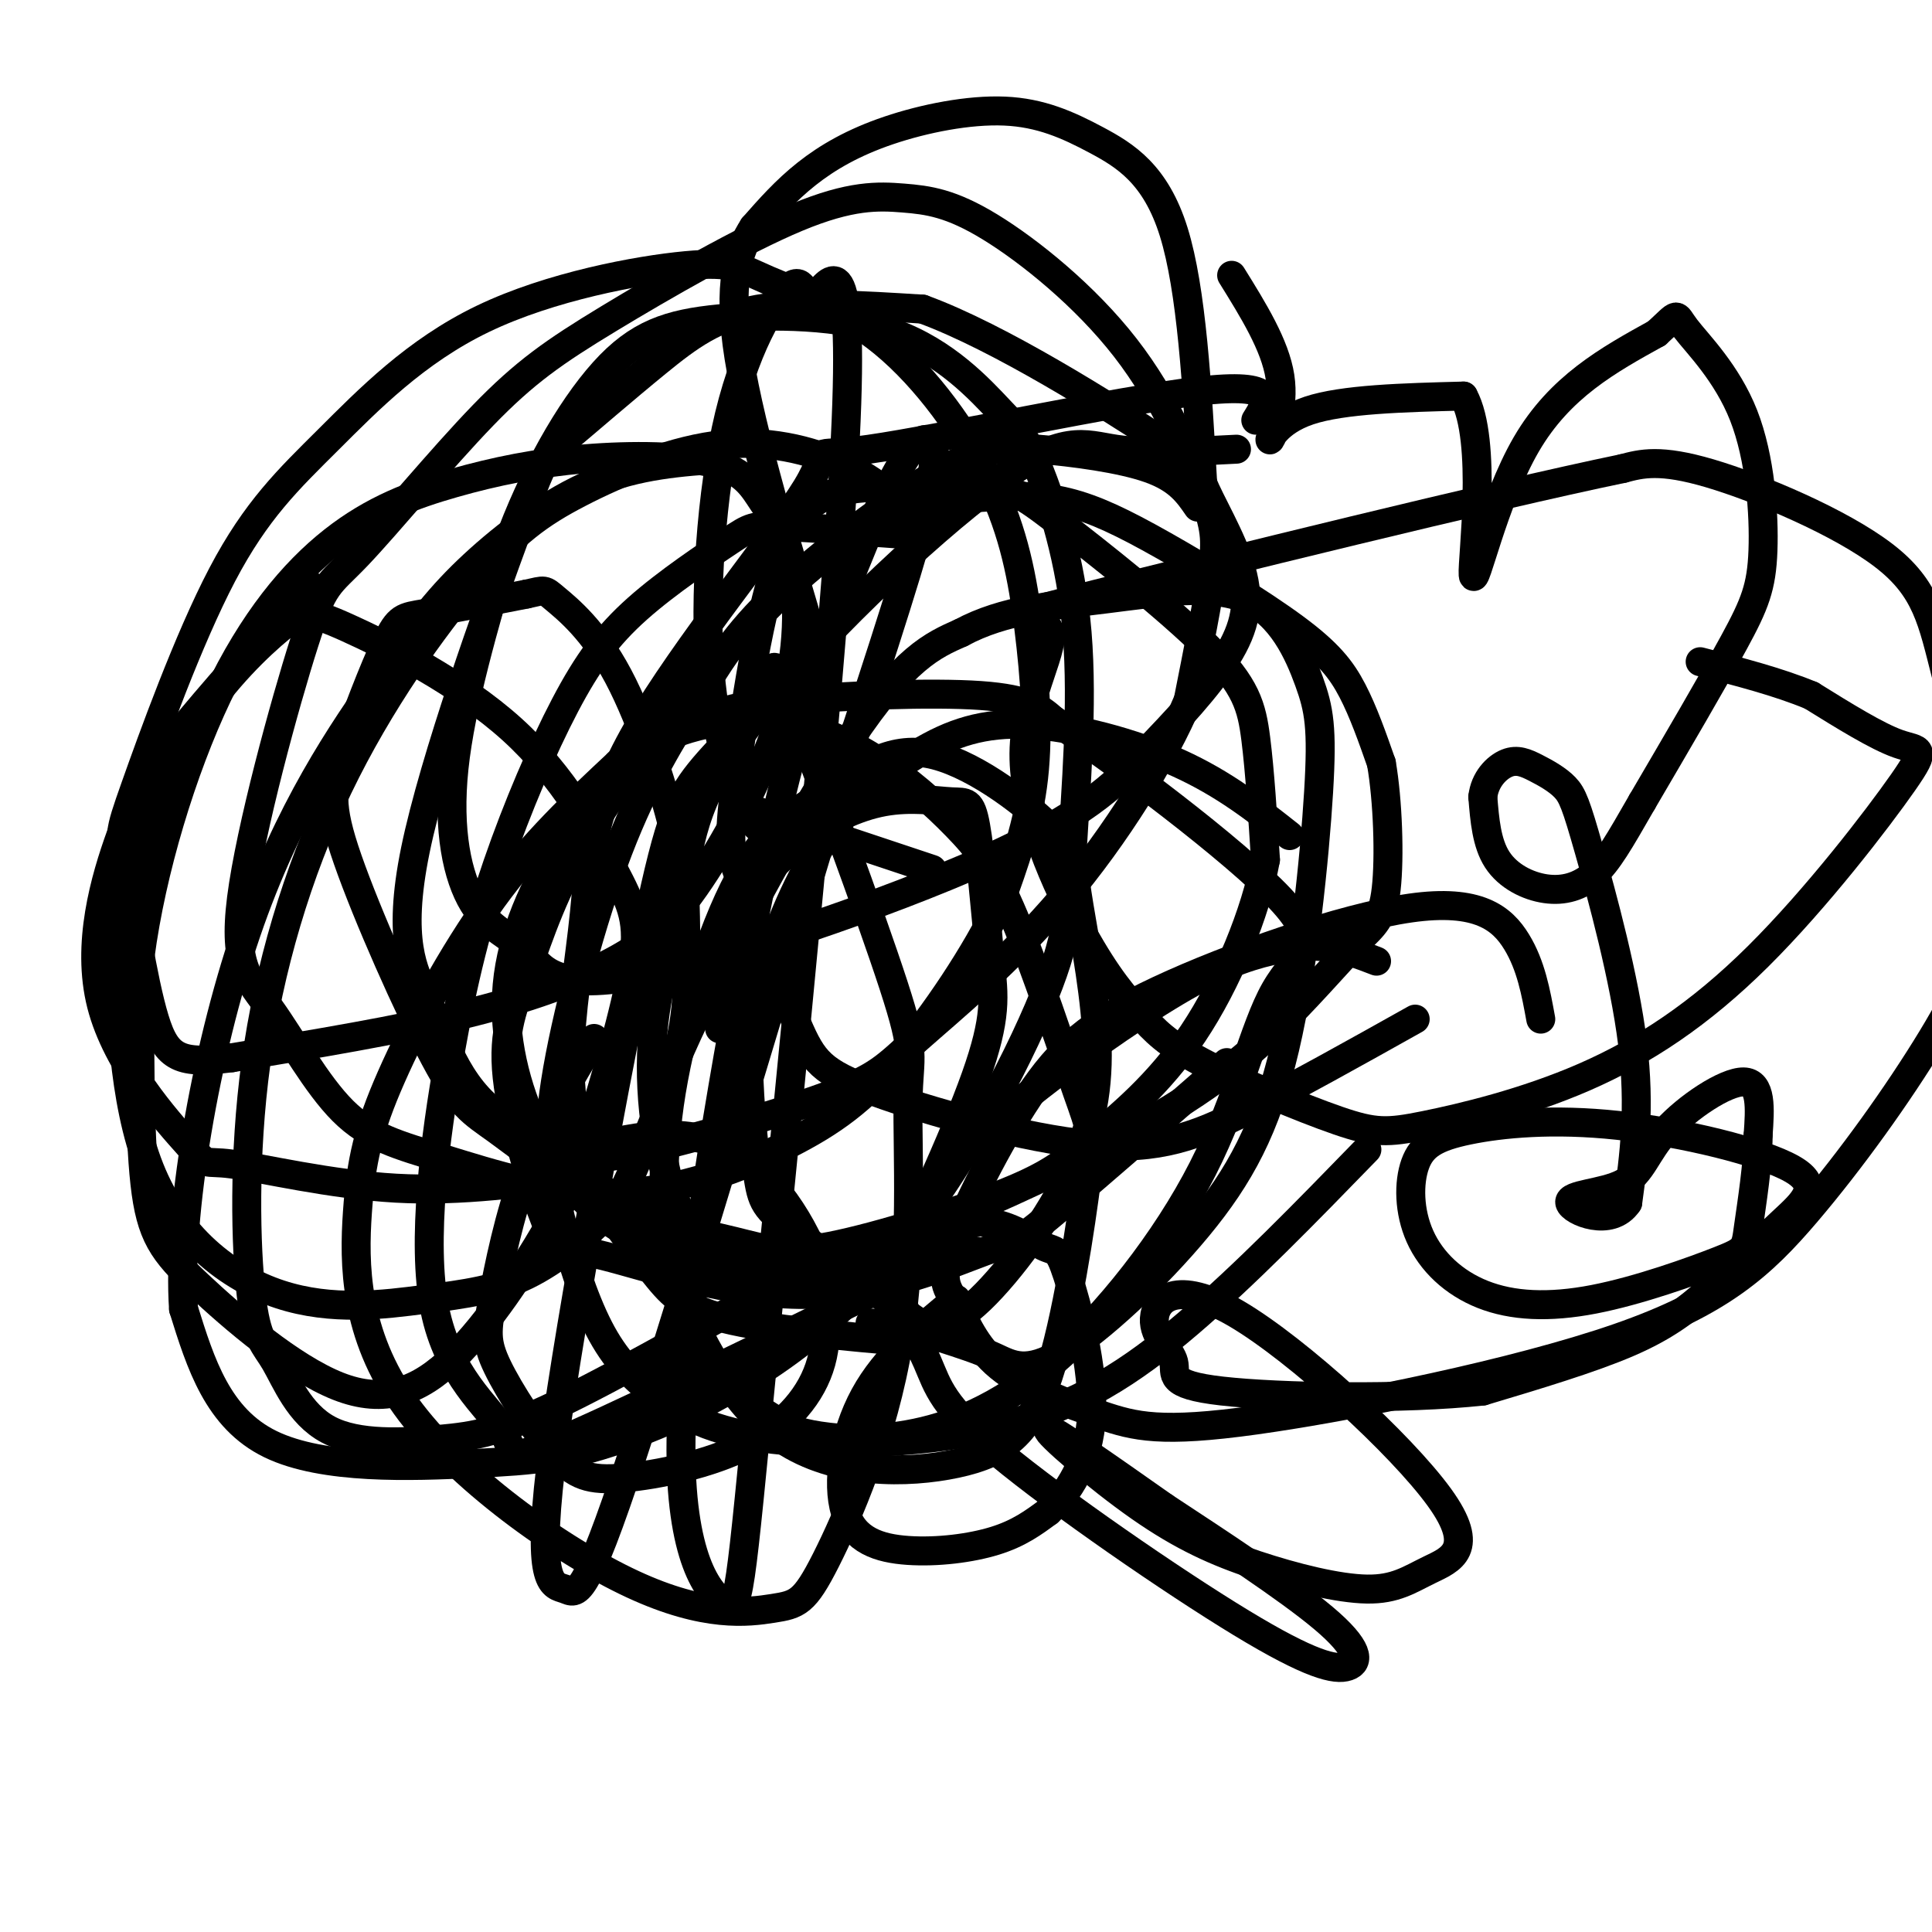
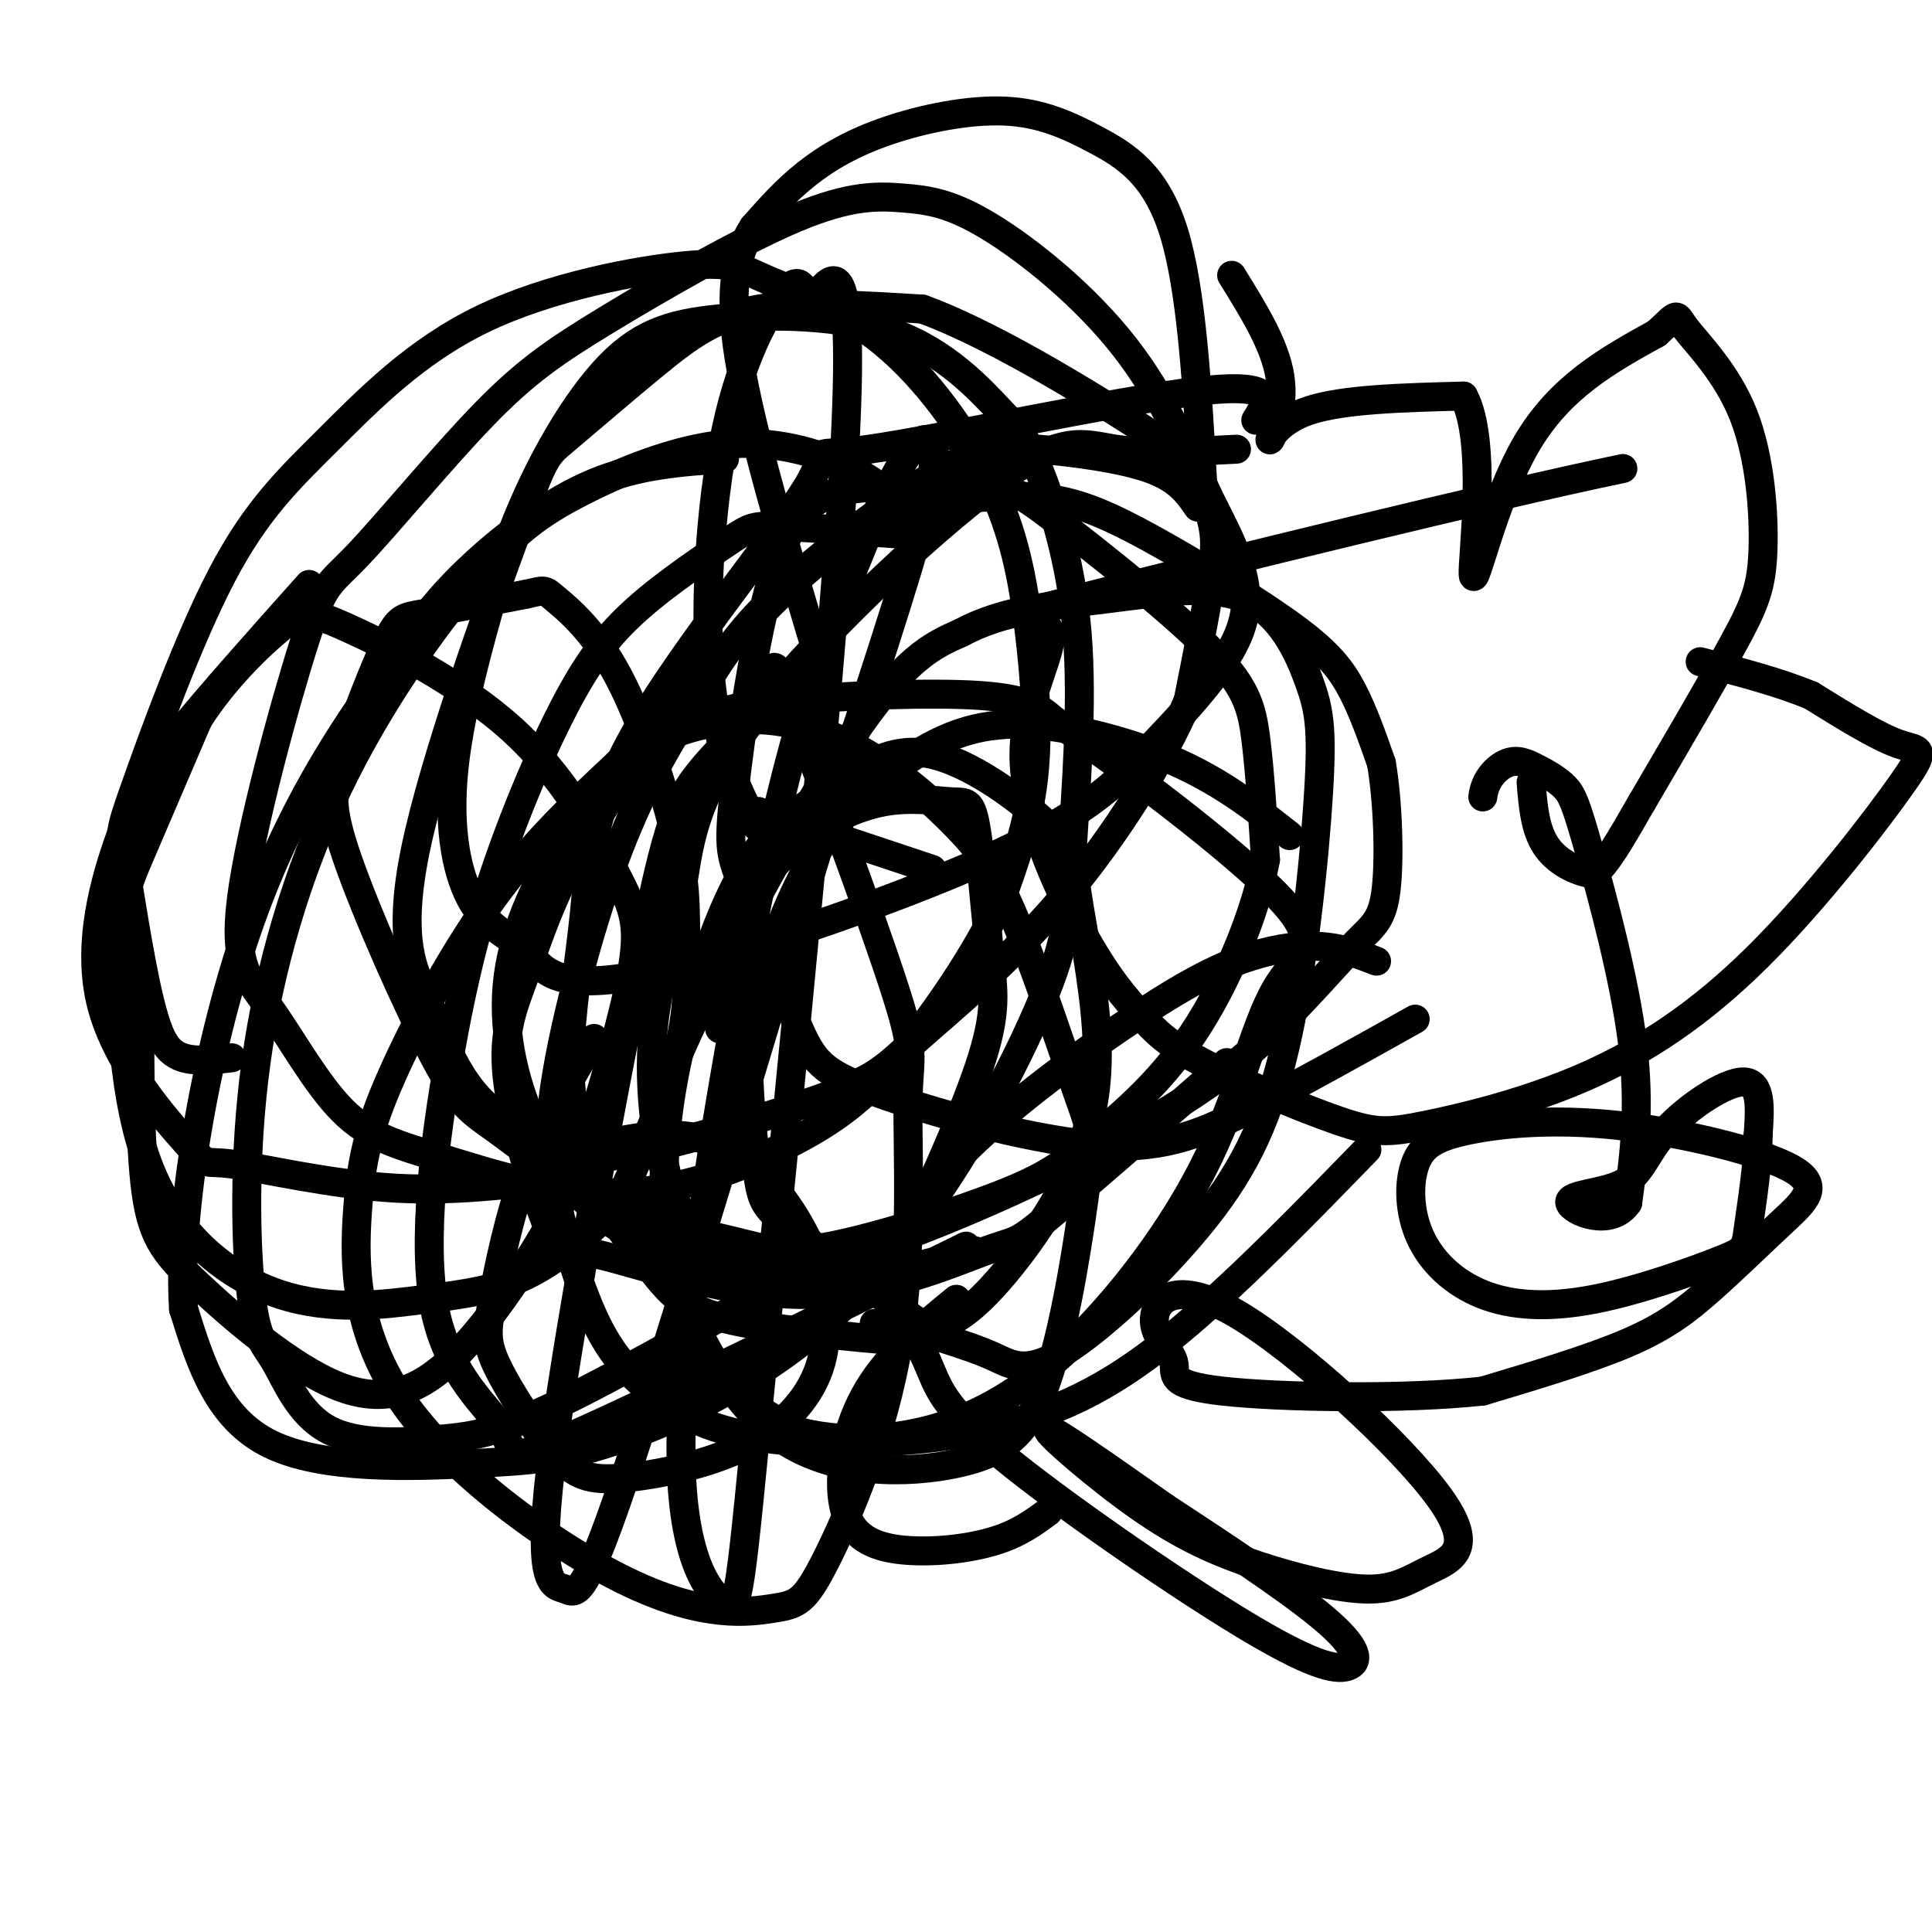
<svg xmlns="http://www.w3.org/2000/svg" viewBox="0 0 400 400" version="1.1">
  <g fill="none" stroke="#000000" stroke-width="6" stroke-linecap="round" stroke-linejoin="round">
    <path d="M123,215c-5.174,8.645 -10.348,17.291 -14,27c-3.652,9.709 -5.783,20.483 -7,27c-1.217,6.517 -1.522,8.778 1,14c2.522,5.222 7.869,13.405 12,18c4.131,4.595 7.045,5.603 14,5c6.955,-0.603 17.949,-2.816 26,-7c8.051,-4.184 13.157,-10.338 15,-17c1.843,-6.662 0.421,-13.831 -1,-21" />
    <path d="M169,261c-3.178,-8.689 -10.622,-19.911 -20,-24c-9.378,-4.089 -20.689,-1.044 -32,2" />
    <path d="M117,239c-5.667,0.500 -3.833,0.750 -2,1" />
    <path d="M198,269c-7.309,5.984 -14.619,11.968 -19,20c-4.381,8.032 -5.834,18.112 -4,24c1.834,5.888 6.955,7.585 13,8c6.045,0.415 13.013,-0.453 18,-2c4.987,-1.547 7.994,-3.774 11,-6" />
-     <path d="M217,313c4.003,-3.767 8.512,-10.183 9,-20c0.488,-9.817 -3.044,-23.033 -5,-29c-1.956,-5.967 -2.334,-4.683 -5,-6c-2.666,-1.317 -7.619,-5.233 -14,-5c-6.381,0.233 -14.191,4.617 -22,9" />
    <path d="M149,213c-1.241,-5.959 -2.481,-11.918 -2,-16c0.481,-4.082 2.684,-6.287 6,-10c3.316,-3.713 7.745,-8.934 13,-13c5.255,-4.066 11.336,-6.976 17,-8c5.664,-1.024 10.909,-0.160 14,0c3.091,0.160 4.026,-0.383 5,5c0.974,5.383 1.987,16.691 3,28" />
    <path d="M205,199c0.833,7.310 1.417,11.583 -3,24c-4.417,12.417 -13.833,32.976 -18,40c-4.167,7.024 -3.083,0.512 -2,-6" />
    <path d="M182,257c-0.333,-1.000 -0.167,-0.500 0,0" />
    <path d="M157,168c0.000,0.000 36.000,12.000 36,12" />
    <path d="M167,175c-3.569,-1.039 -7.138,-2.079 -9,-3c-1.862,-0.921 -2.018,-1.724 -4,-6c-1.982,-4.276 -5.789,-12.027 -7,-27c-1.211,-14.973 0.173,-37.170 4,-53c3.827,-15.830 10.098,-25.294 13,-27c2.902,-1.706 2.436,4.346 5,2c2.564,-2.346 8.158,-13.090 6,30c-2.158,43.090 -12.066,140.012 -17,190c-4.934,49.988 -4.892,53.041 -8,51c-3.108,-2.041 -9.367,-9.175 -9,-34c0.367,-24.825 7.359,-67.341 13,-97c5.641,-29.659 9.931,-46.461 15,-62c5.069,-15.539 10.915,-29.815 15,-38c4.085,-8.185 6.407,-10.281 8,-10c1.593,0.281 2.455,2.937 -1,16c-3.455,13.063 -11.228,36.531 -19,60" />
    <path d="M172,167c-11.494,37.933 -30.728,102.766 -41,134c-10.272,31.234 -11.583,28.869 -14,28c-2.417,-0.869 -5.939,-0.241 -3,-25c2.939,-24.759 12.338,-74.906 18,-103c5.662,-28.094 7.585,-34.135 12,-40c4.415,-5.865 11.322,-11.552 14,-17c2.678,-5.448 1.126,-10.655 6,2c4.874,12.655 16.172,43.172 21,58c4.828,14.828 3.184,13.968 3,24c-0.184,10.032 1.093,30.955 -2,50c-3.093,19.045 -10.555,36.211 -15,45c-4.445,8.789 -5.874,9.200 -11,10c-5.126,0.800 -13.949,1.987 -29,-5c-15.051,-6.987 -36.328,-22.148 -47,-37c-10.672,-14.852 -10.737,-29.393 -10,-40c0.737,-10.607 2.275,-17.279 7,-28c4.725,-10.721 12.636,-25.492 21,-37c8.364,-11.508 17.182,-19.754 26,-28" />
    <path d="M128,158c9.372,-6.671 19.803,-9.349 29,-9c9.197,0.349 17.159,3.727 24,8c6.841,4.273 12.560,9.443 17,14c4.440,4.557 7.601,8.503 12,19c4.399,10.497 10.035,27.547 13,36c2.965,8.453 3.260,8.311 2,18c-1.260,9.689 -4.073,29.209 -8,41c-3.927,11.791 -8.968,15.855 -19,18c-10.032,2.145 -25.056,2.373 -36,-5c-10.944,-7.373 -17.809,-22.348 -21,-30c-3.191,-7.652 -2.710,-7.981 -3,-13c-0.290,-5.019 -1.352,-14.729 1,-29c2.352,-14.271 8.118,-33.105 14,-44c5.882,-10.895 11.879,-13.853 18,-18c6.121,-4.147 12.366,-9.485 21,-8c8.634,1.485 19.658,9.791 25,15c5.342,5.209 5.002,7.319 6,14c0.998,6.681 3.334,17.931 4,28c0.666,10.069 -0.337,18.957 -5,29c-4.663,10.043 -12.986,21.242 -19,27c-6.014,5.758 -9.718,6.074 -13,6c-3.282,-0.074 -6.141,-0.537 -9,-1" />
-     <path d="M181,274c-1.500,-0.167 -0.750,-0.083 0,0" />
    <path d="M249,100c-1.137,-20.026 -2.274,-40.052 -6,-52c-3.726,-11.948 -10.040,-15.818 -16,-19c-5.960,-3.182 -11.567,-5.678 -19,-6c-7.433,-0.322 -16.694,1.529 -24,4c-7.306,2.471 -12.659,5.563 -17,9c-4.341,3.437 -7.671,7.218 -11,11" />
    <path d="M156,47c-3.133,4.867 -5.467,11.533 -3,27c2.467,15.467 9.733,39.733 17,64" />
    <path d="M255,57c4.500,7.244 9.000,14.488 10,21c1.000,6.512 -1.500,12.292 -2,13c-0.500,0.708 1.000,-3.655 8,-6c7.000,-2.345 19.500,-2.673 32,-3" />
    <path d="M303,82c5.071,9.238 1.750,33.833 2,37c0.250,3.167 4.071,-15.095 11,-27c6.929,-11.905 16.964,-17.452 27,-23" />
    <path d="M343,69c4.882,-4.475 3.587,-4.163 6,-1c2.413,3.163 8.533,9.178 12,18c3.467,8.822 4.279,20.452 4,28c-0.279,7.548 -1.651,11.014 -6,19c-4.349,7.986 -11.674,20.493 -19,33" />
-     <path d="M340,166c-4.748,8.266 -7.118,12.432 -10,15c-2.882,2.568 -6.276,3.537 -10,3c-3.724,-0.537 -7.778,-2.582 -10,-6c-2.222,-3.418 -2.611,-8.209 -3,-13" />
+     <path d="M340,166c-4.748,8.266 -7.118,12.432 -10,15c-3.724,-0.537 -7.778,-2.582 -10,-6c-2.222,-3.418 -2.611,-8.209 -3,-13" />
    <path d="M307,165c0.391,-3.611 2.867,-6.137 5,-7c2.133,-0.863 3.922,-0.063 6,1c2.078,1.063 4.443,2.388 6,4c1.557,1.612 2.304,3.511 5,13c2.696,9.489 7.342,26.568 9,40c1.658,13.432 0.329,23.216 -1,33" />
    <path d="M337,249c-3.460,5.221 -11.609,1.775 -12,0c-0.391,-1.775 6.978,-1.878 11,-4c4.022,-2.122 4.698,-6.264 9,-11c4.302,-4.736 12.229,-10.068 16,-10c3.771,0.068 3.385,5.534 3,11" />
    <path d="M364,235c0.038,5.705 -1.366,14.467 -2,19c-0.634,4.533 -0.497,4.836 -6,7c-5.503,2.164 -16.646,6.189 -26,8c-9.354,1.811 -16.920,1.406 -23,-1c-6.080,-2.406 -10.673,-6.815 -13,-12c-2.327,-5.185 -2.386,-11.147 -1,-15c1.386,-3.853 4.218,-5.599 11,-7c6.782,-1.401 17.515,-2.458 31,-1c13.485,1.458 29.724,5.432 36,9c6.276,3.568 2.589,6.730 -2,11c-4.589,4.270 -10.082,9.650 -15,14c-4.918,4.350 -9.262,7.672 -17,11c-7.738,3.328 -18.869,6.664 -30,10" />
    <path d="M307,288c-16.355,1.809 -42.243,1.332 -54,0c-11.757,-1.332 -9.384,-3.520 -10,-6c-0.616,-2.480 -4.223,-5.253 -4,-9c0.223,-3.747 4.275,-8.470 17,-1c12.725,7.470 34.122,27.132 42,38c7.878,10.868 2.238,12.943 -2,15c-4.238,2.057 -7.072,4.095 -13,4c-5.928,-0.095 -14.950,-2.325 -23,-5c-8.050,-2.675 -15.129,-5.797 -24,-12c-8.871,-6.203 -19.535,-15.487 -19,-16c0.535,-0.513 12.267,7.743 24,16" />
    <path d="M241,312c10.729,7.066 25.551,16.731 33,23c7.449,6.269 7.527,9.140 5,10c-2.527,0.860 -7.657,-0.293 -22,-9c-14.343,-8.707 -37.900,-24.969 -50,-35c-12.100,-10.031 -12.743,-13.832 -15,-19c-2.257,-5.168 -6.127,-11.702 -6,-19c0.127,-7.298 4.252,-15.359 14,-25c9.748,-9.641 25.118,-20.863 36,-28c10.882,-7.137 17.276,-10.191 23,-12c5.724,-1.809 10.778,-2.374 15,-2c4.222,0.374 7.611,1.687 11,3" />
    <path d="M293,211c-12.426,6.961 -24.852,13.923 -35,19c-10.148,5.077 -18.017,8.270 -32,7c-13.983,-1.270 -34.078,-7.003 -45,-11c-10.922,-3.997 -12.669,-6.259 -16,-14c-3.331,-7.741 -8.246,-20.961 -11,-28c-2.754,-7.039 -3.345,-7.896 -2,-20c1.345,-12.104 4.628,-35.454 9,-48c4.372,-12.546 9.832,-14.288 18,-15c8.168,-0.712 19.042,-0.392 25,0c5.958,0.392 6.999,0.858 15,7c8.001,6.142 22.962,17.961 31,26c8.038,8.039 9.154,12.297 10,19c0.846,6.703 1.423,15.852 2,25" />
    <path d="M262,178c-1.966,10.817 -7.882,25.361 -15,36c-7.118,10.639 -15.437,17.374 -21,22c-5.563,4.626 -8.369,7.143 -18,11c-9.631,3.857 -26.086,9.053 -36,11c-9.914,1.947 -13.288,0.643 -20,-1c-6.712,-1.643 -16.762,-3.627 -26,-8c-9.238,-4.373 -17.664,-11.137 -23,-15c-5.336,-3.863 -7.581,-4.826 -13,-15c-5.419,-10.174 -14.013,-29.561 -18,-41c-3.987,-11.439 -3.368,-14.932 -1,-22c2.368,-7.068 6.484,-17.711 9,-23c2.516,-5.289 3.433,-5.226 8,-6c4.567,-0.774 12.783,-2.387 21,-4" />
    <path d="M109,123c4.006,-0.880 3.523,-1.080 6,1c2.477,2.080 7.916,6.442 13,16c5.084,9.558 9.815,24.314 12,34c2.185,9.686 1.826,14.303 2,20c0.174,5.697 0.882,12.473 -1,21c-1.882,8.527 -6.352,18.804 -9,25c-2.648,6.196 -3.472,8.311 -7,12c-3.528,3.689 -9.760,8.950 -16,12c-6.240,3.050 -12.489,3.887 -21,5c-8.511,1.113 -19.283,2.503 -30,-1c-10.717,-3.503 -21.378,-11.898 -27,-26c-5.622,-14.102 -6.206,-33.912 -6,-45c0.206,-11.088 1.202,-13.454 4,-20c2.798,-6.546 7.399,-17.273 12,-28" />
    <path d="M41,149c5.326,-8.406 12.640,-15.421 17,-19c4.360,-3.579 5.766,-3.722 14,0c8.234,3.722 23.294,11.310 34,21c10.706,9.690 17.056,21.481 21,29c3.944,7.519 5.481,10.765 4,20c-1.481,9.235 -5.979,24.459 -9,34c-3.021,9.541 -4.564,13.397 -9,21c-4.436,7.603 -11.763,18.952 -19,26c-7.237,7.048 -14.383,9.796 -24,6c-9.617,-3.796 -21.705,-14.138 -29,-21c-7.295,-6.862 -9.799,-10.246 -11,-21c-1.201,-10.754 -1.101,-28.877 -1,-47" />
-     <path d="M29,198c2.330,-17.734 8.657,-38.568 16,-54c7.343,-15.432 15.704,-25.461 24,-32c8.296,-6.539 16.527,-9.589 25,-12c8.473,-2.411 17.187,-4.183 27,-5c9.813,-0.817 20.725,-0.678 27,1c6.275,1.678 7.913,4.895 10,8c2.087,3.105 4.624,6.098 6,13c1.376,6.902 1.590,17.711 -2,30c-3.590,12.289 -10.983,26.057 -17,35c-6.017,8.943 -10.658,13.062 -18,17c-7.342,3.938 -17.383,7.697 -31,11c-13.617,3.303 -30.808,6.152 -48,9" />
    <path d="M48,219c-10.712,1.351 -13.493,0.229 -16,-8c-2.507,-8.229 -4.738,-23.565 -6,-31c-1.262,-7.435 -1.553,-6.969 2,-17c3.553,-10.031 10.949,-30.561 18,-44c7.051,-13.439 13.756,-19.789 22,-28c8.244,-8.211 18.027,-18.283 32,-25c13.973,-6.717 32.135,-10.078 42,-11c9.865,-0.922 11.433,0.597 17,3c5.567,2.403 15.133,5.691 24,13c8.867,7.309 17.037,18.640 22,29c4.963,10.360 6.721,19.751 8,30c1.279,10.249 2.080,21.357 1,31c-1.080,9.643 -4.040,17.822 -7,26" />
    <path d="M207,187c-4.876,10.365 -13.567,23.277 -21,32c-7.433,8.723 -13.607,13.256 -23,18c-9.393,4.744 -22.004,9.699 -35,10c-12.996,0.301 -26.377,-4.050 -36,-7c-9.623,-2.950 -15.488,-4.497 -21,-10c-5.512,-5.503 -10.671,-14.963 -15,-21c-4.329,-6.037 -7.826,-8.652 -6,-23c1.826,-14.348 8.977,-40.430 13,-53c4.023,-12.570 4.919,-11.628 11,-18c6.081,-6.372 17.346,-20.056 26,-29c8.654,-8.944 14.695,-13.146 26,-20c11.305,-6.854 27.873,-16.359 39,-21c11.127,-4.641 16.813,-4.417 22,-4c5.187,0.417 9.873,1.029 18,6c8.127,4.971 19.694,14.302 28,25c8.306,10.698 13.352,22.765 16,30c2.648,7.235 2.900,9.639 2,16c-0.900,6.361 -2.950,16.681 -5,27" />
    <path d="M246,145c-4.981,11.845 -14.932,27.958 -26,41c-11.068,13.042 -23.251,23.013 -30,29c-6.749,5.987 -8.062,7.992 -19,12c-10.938,4.008 -31.499,10.020 -42,12c-10.501,1.980 -10.942,-0.073 -14,-2c-3.058,-1.927 -8.732,-3.728 -13,-7c-4.268,-3.272 -7.130,-8.013 -9,-12c-1.870,-3.987 -2.749,-7.219 -5,-12c-2.251,-4.781 -5.876,-11.111 -2,-30c3.876,-18.889 15.251,-50.338 21,-66c5.749,-15.662 5.871,-15.538 10,-19c4.129,-3.462 12.266,-10.509 19,-16c6.734,-5.491 12.067,-9.426 21,-11c8.933,-1.574 21.467,-0.787 34,0" />
    <path d="M191,64c15.940,5.802 38.790,20.307 49,27c10.210,6.693 7.779,5.573 9,9c1.221,3.427 6.092,11.400 8,18c1.908,6.600 0.852,11.827 -3,18c-3.852,6.173 -10.500,13.293 -17,20c-6.500,6.707 -12.854,13.003 -33,22c-20.146,8.997 -54.086,20.695 -72,24c-17.914,3.305 -19.802,-1.784 -23,-5c-3.198,-3.216 -7.707,-4.558 -11,-10c-3.293,-5.442 -5.369,-14.983 -4,-28c1.369,-13.017 6.185,-29.508 11,-46" />
    <path d="M105,113c5.271,-14.617 12.950,-28.159 20,-36c7.050,-7.841 13.472,-9.982 24,-11c10.528,-1.018 25.164,-0.913 36,3c10.836,3.913 17.873,11.636 22,16c4.127,4.364 5.346,5.370 8,12c2.654,6.630 6.745,18.882 8,34c1.255,15.118 -0.325,33.100 -1,45c-0.675,11.900 -0.444,17.716 -7,33c-6.556,15.284 -19.898,40.035 -36,57c-16.102,16.965 -34.966,26.145 -48,31c-13.034,4.855 -20.240,5.384 -33,6c-12.760,0.616 -31.074,1.319 -42,-4c-10.926,-5.319 -14.463,-16.659 -18,-28" />
    <path d="M38,271c-1.315,-19.087 4.399,-52.805 13,-78c8.601,-25.195 20.089,-41.867 28,-53c7.911,-11.133 12.245,-16.728 19,-23c6.755,-6.272 15.930,-13.221 25,-17c9.070,-3.779 18.035,-4.390 27,-5" />
    <path d="M254,220c-14.968,13.070 -29.936,26.140 -37,32c-7.064,5.860 -6.223,4.511 -13,7c-6.777,2.489 -21.173,8.817 -37,9c-15.827,0.183 -33.085,-5.777 -42,-8c-8.915,-2.223 -9.487,-0.708 -12,-7c-2.513,-6.292 -6.967,-20.392 -8,-30c-1.033,-9.608 1.356,-14.725 4,-22c2.644,-7.275 5.542,-16.707 13,-29c7.458,-12.293 19.474,-27.446 30,-39c10.526,-11.554 19.562,-19.508 28,-24c8.438,-4.492 16.279,-5.521 23,-6c6.721,-0.479 12.323,-0.407 18,1c5.677,1.407 11.429,4.150 20,9c8.571,4.850 19.961,11.806 27,17c7.039,5.194 9.725,8.627 12,13c2.275,4.373 4.137,9.687 6,15" />
    <path d="M286,158c1.351,7.730 1.730,19.554 1,26c-0.730,6.446 -2.568,7.515 -6,11c-3.432,3.485 -8.458,9.386 -15,16c-6.542,6.614 -14.599,13.942 -33,24c-18.401,10.058 -47.146,22.846 -65,27c-17.854,4.154 -24.819,-0.327 -30,-3c-5.181,-2.673 -8.579,-3.539 -13,-7c-4.421,-3.461 -9.864,-9.517 -14,-18c-4.136,-8.483 -6.964,-19.393 -6,-30c0.964,-10.607 5.722,-20.913 11,-29c5.278,-8.087 11.077,-13.957 16,-18c4.923,-4.043 8.969,-6.259 13,-8c4.031,-1.741 8.047,-3.007 19,-4c10.953,-0.993 28.844,-1.712 39,-1c10.156,0.712 12.578,2.856 15,5" />
    <path d="M218,149c12.888,8.446 37.610,27.059 47,37c9.390,9.941 3.450,11.208 -1,19c-4.450,7.792 -7.409,22.109 -15,37c-7.591,14.891 -19.815,30.357 -31,40c-11.185,9.643 -21.333,13.462 -30,15c-8.667,1.538 -15.854,0.796 -20,0c-4.146,-0.796 -5.251,-1.645 -9,-4c-3.749,-2.355 -10.143,-6.217 -14,-16c-3.857,-9.783 -5.178,-25.488 -7,-34c-1.822,-8.512 -4.144,-9.830 3,-26c7.144,-16.170 23.756,-47.191 35,-64c11.244,-16.809 17.122,-19.404 23,-22" />
    <path d="M199,131c8.791,-4.760 19.269,-5.661 30,-7c10.731,-1.339 21.716,-3.117 29,0c7.284,3.117 10.868,11.129 13,17c2.132,5.871 2.813,9.600 2,23c-0.813,13.400 -3.118,36.472 -7,53c-3.882,16.528 -9.339,26.513 -18,37c-8.661,10.487 -20.524,21.477 -28,26c-7.476,4.523 -10.565,2.578 -14,1c-3.435,-1.578 -7.218,-2.789 -11,-4" />
    <path d="M195,277c-7.760,-4.964 -21.661,-15.375 -29,-21c-7.339,-5.625 -8.115,-6.463 -9,-12c-0.885,-5.537 -1.880,-15.773 -2,-23c-0.120,-7.227 0.636,-11.445 3,-19c2.364,-7.555 6.338,-18.447 12,-27c5.662,-8.553 13.012,-14.767 20,-19c6.988,-4.233 13.612,-6.486 23,-6c9.388,0.486 21.539,3.710 31,8c9.461,4.290 16.230,9.645 23,15" />
    <path d="M283,238c-12.618,12.982 -25.236,25.963 -37,36c-11.764,10.037 -22.674,17.129 -38,21c-15.326,3.871 -35.069,4.523 -48,3c-12.931,-1.523 -19.051,-5.219 -24,-9c-4.949,-3.781 -8.726,-7.647 -12,-14c-3.274,-6.353 -6.045,-15.193 -8,-23c-1.955,-7.807 -3.096,-14.582 -1,-28c2.096,-13.418 7.427,-33.478 13,-48c5.573,-14.522 11.388,-23.504 16,-31c4.612,-7.496 8.020,-13.506 17,-22c8.980,-8.494 23.531,-19.473 33,-25c9.469,-5.527 13.857,-5.604 21,-5c7.143,0.604 17.041,1.887 23,4c5.959,2.113 7.980,5.057 10,8" />
    <path d="M202,259c-9.549,2.485 -19.098,4.969 -26,6c-6.902,1.031 -11.157,0.608 -17,-1c-5.843,-1.608 -13.275,-4.400 -18,-13c-4.725,-8.600 -6.743,-23.008 -6,-35c0.743,-11.992 4.246,-21.570 6,-31c1.754,-9.430 1.759,-18.713 14,-35c12.241,-16.287 36.719,-39.577 51,-50c14.281,-10.423 18.366,-7.978 25,-7c6.634,0.978 15.817,0.489 25,0" />
    <path d="M190,278c-15.525,-1.366 -31.050,-2.733 -40,-5c-8.950,-2.267 -11.325,-5.435 -15,-10c-3.675,-4.565 -8.649,-10.526 -12,-18c-3.351,-7.474 -5.077,-16.462 -5,-26c0.077,-9.538 1.959,-19.628 3,-30c1.041,-10.372 1.243,-21.028 11,-38c9.757,-16.972 29.069,-40.261 35,-50c5.931,-9.739 -1.519,-5.930 13,-8c14.519,-2.070 51.005,-10.020 68,-12c16.995,-1.980 14.497,2.010 12,6" />
    <path d="M200,258c-32.970,16.190 -65.940,32.381 -81,39c-15.060,6.619 -12.211,3.668 -15,-1c-2.789,-4.668 -11.217,-11.052 -14,-25c-2.783,-13.948 0.080,-35.460 3,-52c2.920,-16.540 5.896,-28.108 10,-40c4.104,-11.892 9.334,-24.109 14,-33c4.666,-8.891 8.766,-14.455 15,-20c6.234,-5.545 14.601,-11.070 19,-14c4.399,-2.930 4.828,-3.266 11,-3c6.172,0.266 18.086,1.133 30,2" />
    <path d="M173,259c-21.342,12.240 -42.684,24.479 -56,31c-13.316,6.521 -18.604,7.323 -26,8c-7.396,0.677 -16.898,1.228 -23,-2c-6.102,-3.228 -8.804,-10.235 -11,-14c-2.196,-3.765 -3.887,-4.290 -5,-14c-1.113,-9.710 -1.649,-28.607 1,-48c2.649,-19.393 8.483,-39.284 17,-57c8.517,-17.716 19.719,-33.258 28,-43c8.281,-9.742 13.642,-13.683 22,-18c8.358,-4.317 19.712,-9.008 30,-10c10.288,-0.992 19.511,1.717 26,5c6.489,3.283 10.245,7.142 14,11" />
    <path d="M122,243c-13.177,1.881 -26.355,3.762 -40,3c-13.645,-0.762 -27.758,-4.166 -34,-5c-6.242,-0.834 -4.612,0.904 -9,-4c-4.388,-4.904 -14.795,-16.448 -18,-29c-3.205,-12.552 0.791,-26.110 4,-35c3.209,-8.890 5.631,-13.111 12,-21c6.369,-7.889 16.684,-19.444 27,-31" />
-     <path d="M319,211c-1.015,-5.570 -2.030,-11.141 -5,-16c-2.970,-4.859 -7.895,-9.007 -22,-7c-14.105,2.007 -37.388,10.168 -52,17c-14.612,6.832 -20.552,12.336 -27,22c-6.448,9.664 -13.406,23.488 -16,31c-2.594,7.512 -0.826,8.713 1,12c1.826,3.287 3.708,8.659 9,13c5.292,4.341 13.992,7.649 21,10c7.008,2.351 12.324,3.745 32,1c19.676,-2.745 53.712,-9.628 75,-17c21.288,-7.372 29.828,-15.234 39,-26c9.172,-10.766 18.976,-24.435 26,-36c7.024,-11.565 11.269,-21.027 11,-34c-0.269,-12.973 -5.051,-29.457 -8,-41c-2.949,-11.543 -4.063,-18.146 -13,-25c-8.937,-6.854 -25.696,-13.958 -36,-17c-10.304,-3.042 -14.152,-2.021 -18,-1" />
    <path d="M336,97c-26.987,5.589 -85.456,20.060 -109,26c-23.544,5.940 -12.163,3.347 -10,7c2.163,3.653 -4.893,13.550 -5,26c-0.107,12.450 6.733,27.454 12,37c5.267,9.546 8.960,13.636 12,17c3.040,3.364 5.426,6.002 13,10c7.574,3.998 20.334,9.357 28,12c7.666,2.643 10.238,2.572 18,1c7.762,-1.572 20.715,-4.645 33,-10c12.285,-5.355 23.901,-12.992 36,-25c12.099,-12.008 24.680,-28.387 30,-36c5.320,-7.613 3.377,-6.461 -1,-8c-4.377,-1.539 -11.189,-5.770 -18,-10" />
    <path d="M375,144c-6.833,-2.833 -14.917,-4.917 -23,-7" />
  </g>
</svg>